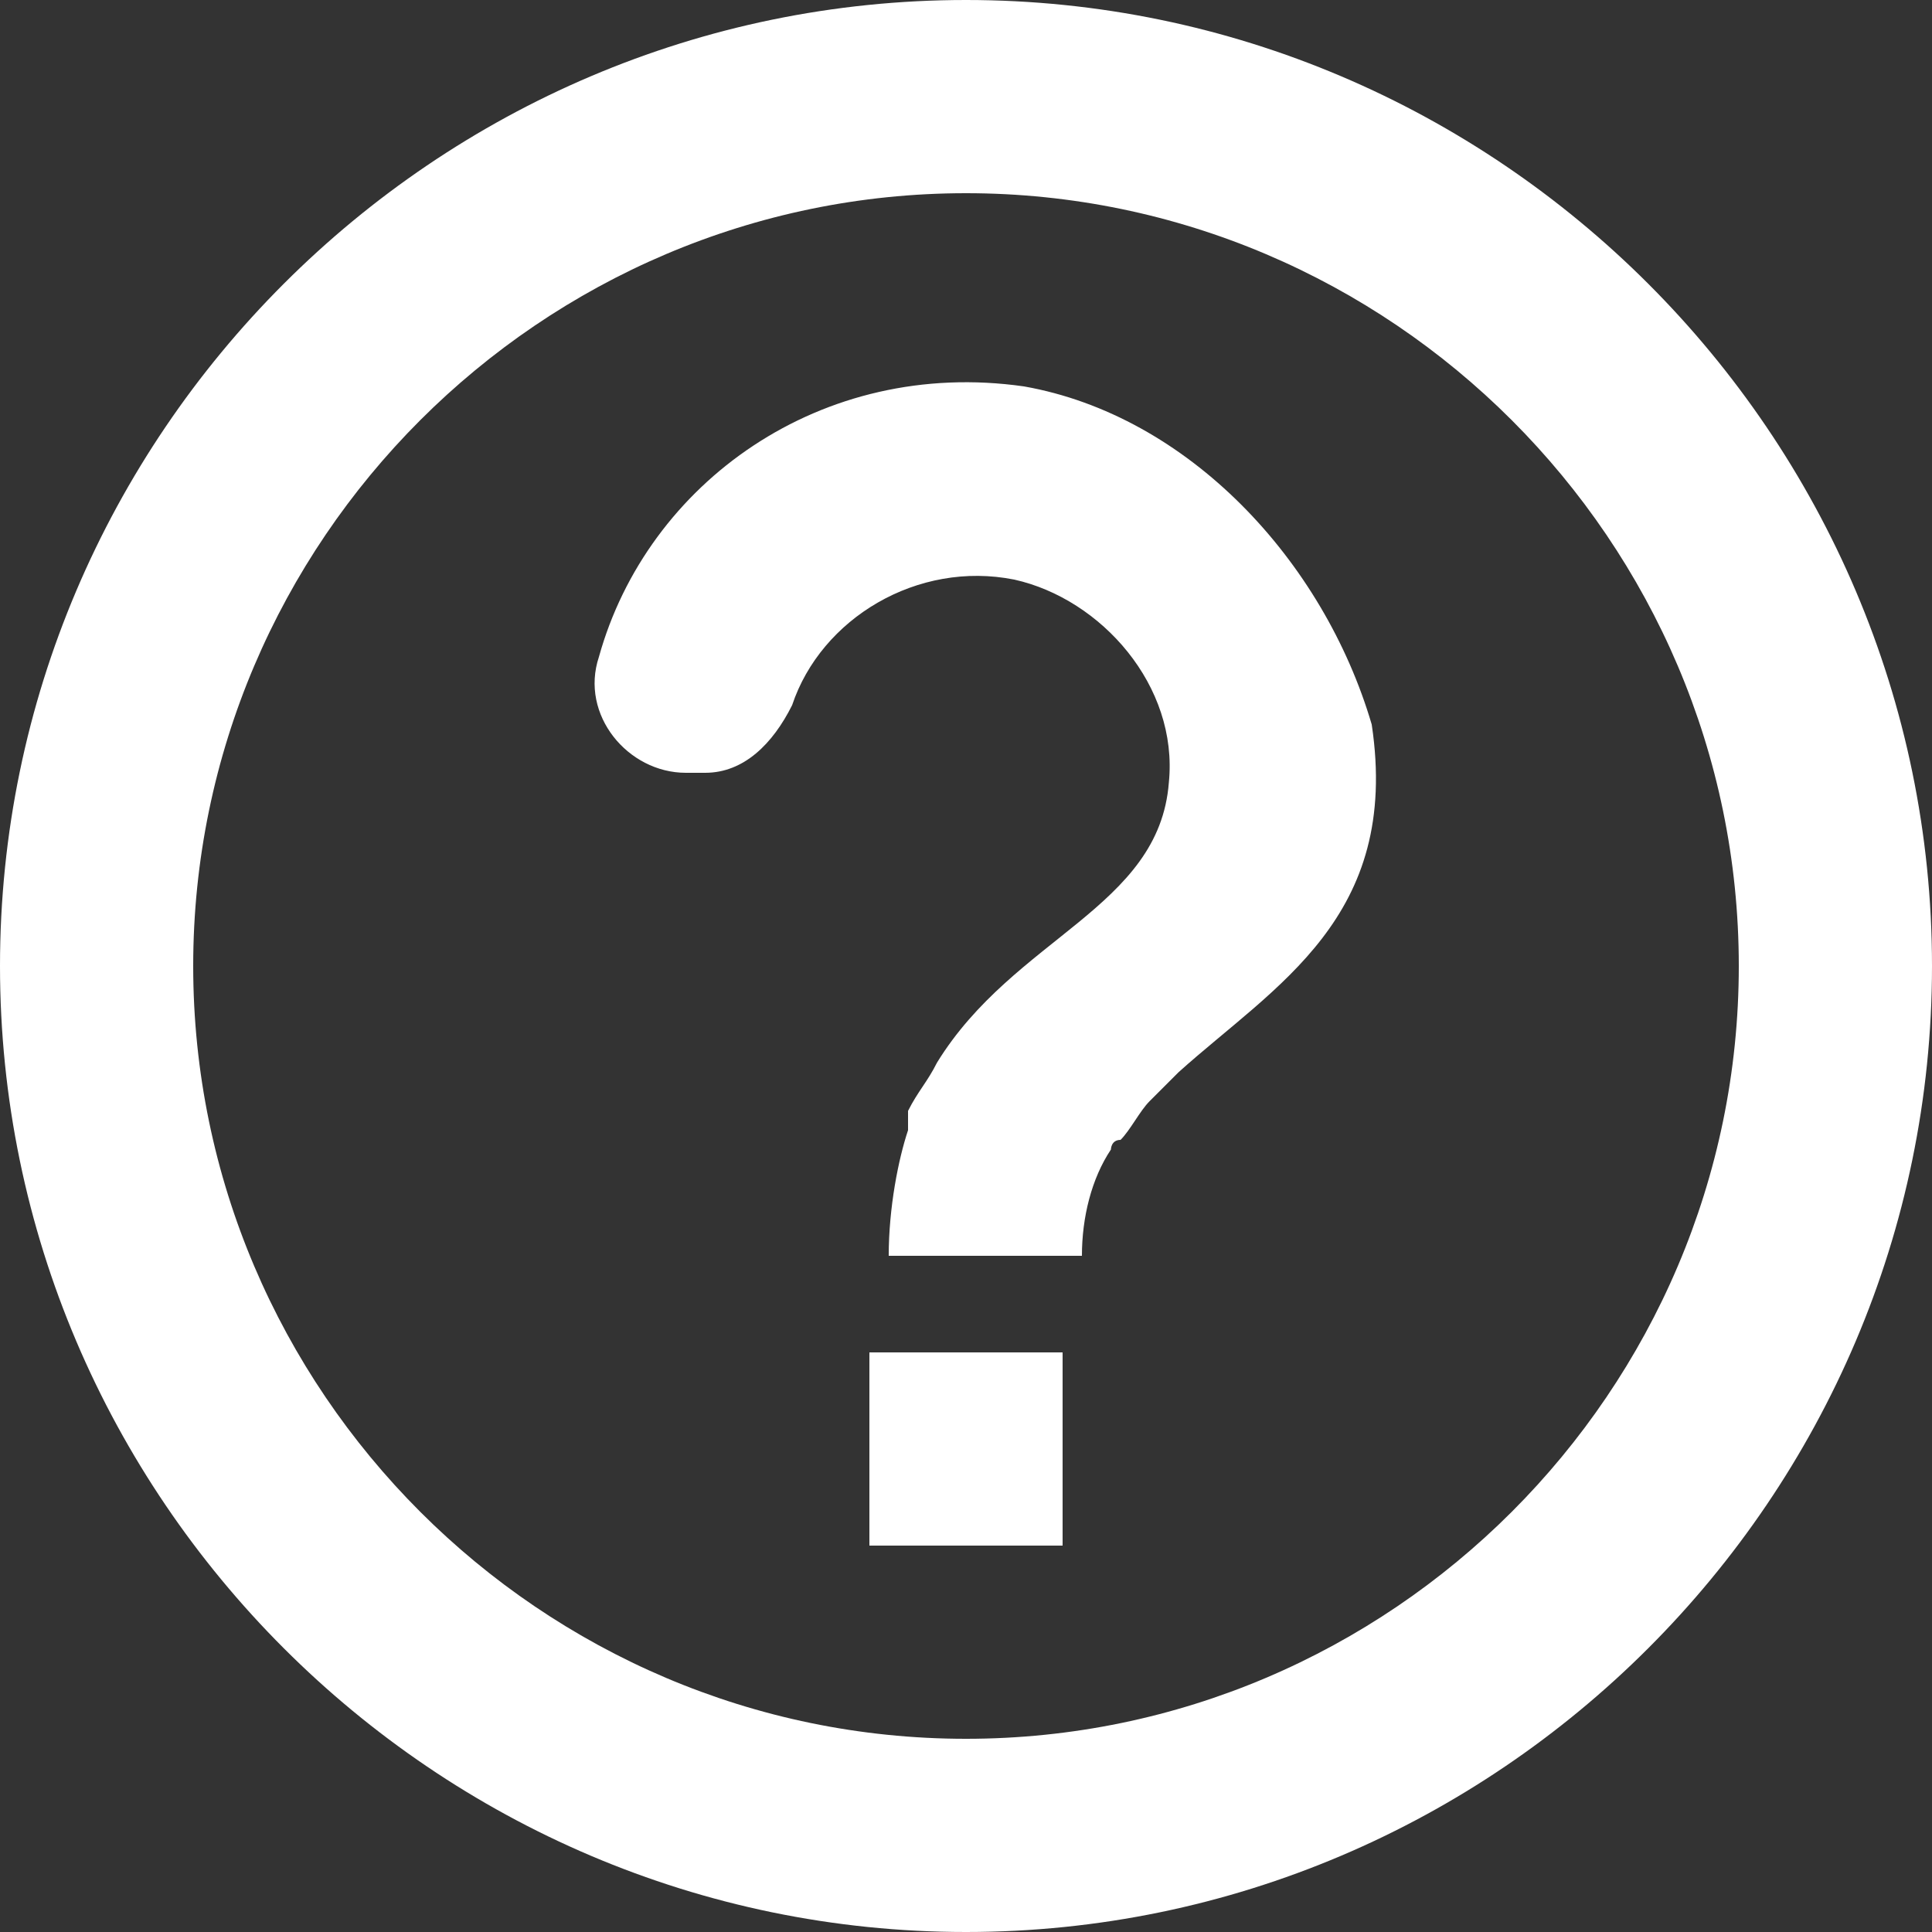
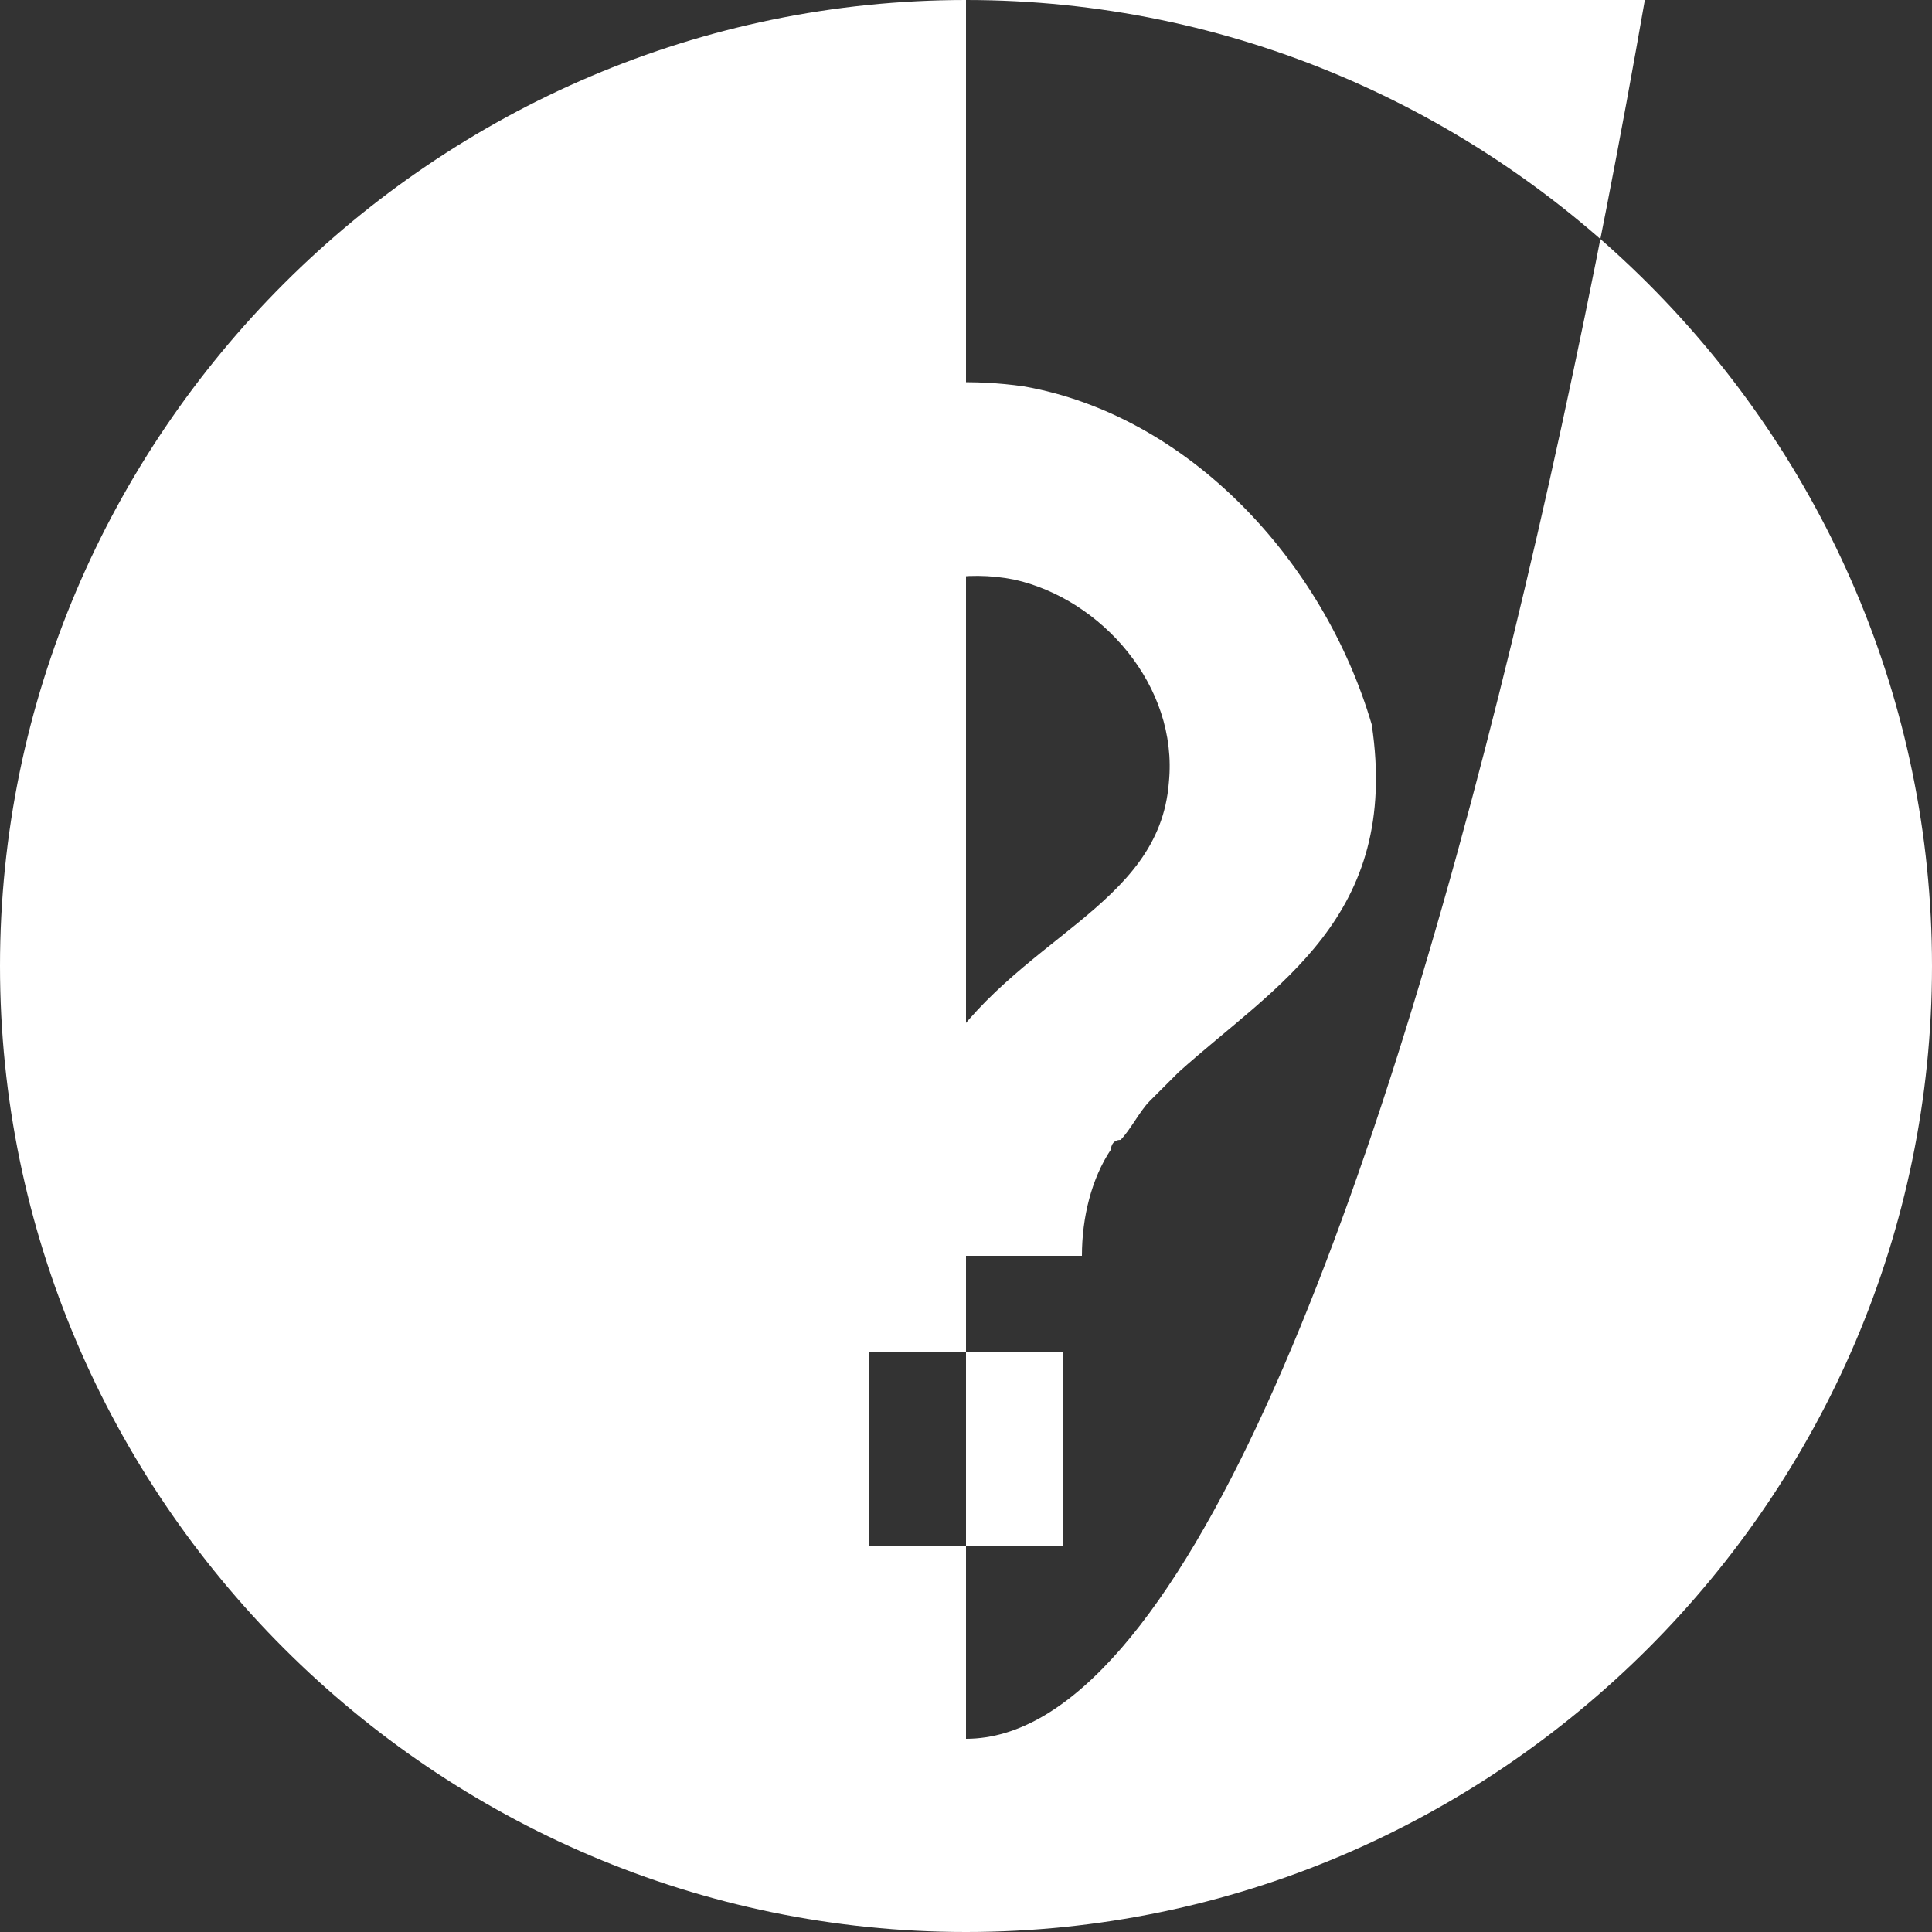
<svg xmlns="http://www.w3.org/2000/svg" version="1.1" id="Layer_1" x="0px" y="0px" viewBox="-83 20 20 20" enable-background="new -83 20 20 20" xml:space="preserve">
  <rect x="-83" y="20" width="20" height="20" fill="#333333" stroke="none" />
  <title>help_outline</title>
  <desc>Created with Sketch.</desc>
  <g id="Icons">
    <g id="Rounded" transform="translate(-510, -288)">
      <g id="Action" transform="translate(100, 100)">
        <g id="_x2D_Round-_x2F_-Action-_x2F_-help_x5F_outline" transform="translate(408, 186)">
          <g transform="translate(0, 0)">
-             <path id="_xD83D__xDD39_Icon-Color" fill="#FFFFFF" d="M-71,22c-5.5,0-10,4.5-10,10s4.5,10,10,10c5.5,0,10-4.5,10-10       S-65.5,22-71,22z M-71,40c-4.4,0-8-3.6-8-8s3.6-8,8-8s8,3.6,8,8S-66.6,40-71,40z M-72,36h2v2h-2V36z M-70.4,26       c-2.1-0.3-3.9,1-4.4,2.8c-0.2,0.6,0.3,1.2,0.9,1.2h0.2c0.4,0,0.7-0.3,0.9-0.7c0.3-0.9,1.3-1.5,2.3-1.3c0.9,0.2,1.7,1.1,1.6,2.1       c-0.1,1.3-1.6,1.6-2.4,2.9c0,0,0,0,0,0c0,0,0,0,0,0c-0.1,0.2-0.2,0.3-0.3,0.5c0,0,0,0.1,0,0.1c0,0,0,0,0,0.1       c-0.1,0.3-0.2,0.8-0.2,1.3h2c0-0.4,0.1-0.8,0.3-1.1c0,0,0-0.1,0.1-0.1c0.1-0.1,0.2-0.3,0.3-0.4c0,0,0,0,0,0       c0.1-0.1,0.2-0.2,0.3-0.3c1-0.9,2.3-1.6,2-3.6C-67.3,27.8-68.7,26.3-70.4,26z" />
+             <path id="_xD83D__xDD39_Icon-Color" fill="#FFFFFF" d="M-71,22c-5.5,0-10,4.5-10,10s4.5,10,10,10c5.5,0,10-4.5,10-10       S-65.5,22-71,22z c-4.4,0-8-3.6-8-8s3.6-8,8-8s8,3.6,8,8S-66.6,40-71,40z M-72,36h2v2h-2V36z M-70.4,26       c-2.1-0.3-3.9,1-4.4,2.8c-0.2,0.6,0.3,1.2,0.9,1.2h0.2c0.4,0,0.7-0.3,0.9-0.7c0.3-0.9,1.3-1.5,2.3-1.3c0.9,0.2,1.7,1.1,1.6,2.1       c-0.1,1.3-1.6,1.6-2.4,2.9c0,0,0,0,0,0c0,0,0,0,0,0c-0.1,0.2-0.2,0.3-0.3,0.5c0,0,0,0.1,0,0.1c0,0,0,0,0,0.1       c-0.1,0.3-0.2,0.8-0.2,1.3h2c0-0.4,0.1-0.8,0.3-1.1c0,0,0-0.1,0.1-0.1c0.1-0.1,0.2-0.3,0.3-0.4c0,0,0,0,0,0       c0.1-0.1,0.2-0.2,0.3-0.3c1-0.9,2.3-1.6,2-3.6C-67.3,27.8-68.7,26.3-70.4,26z" />
          </g>
        </g>
      </g>
    </g>
  </g>
</svg>